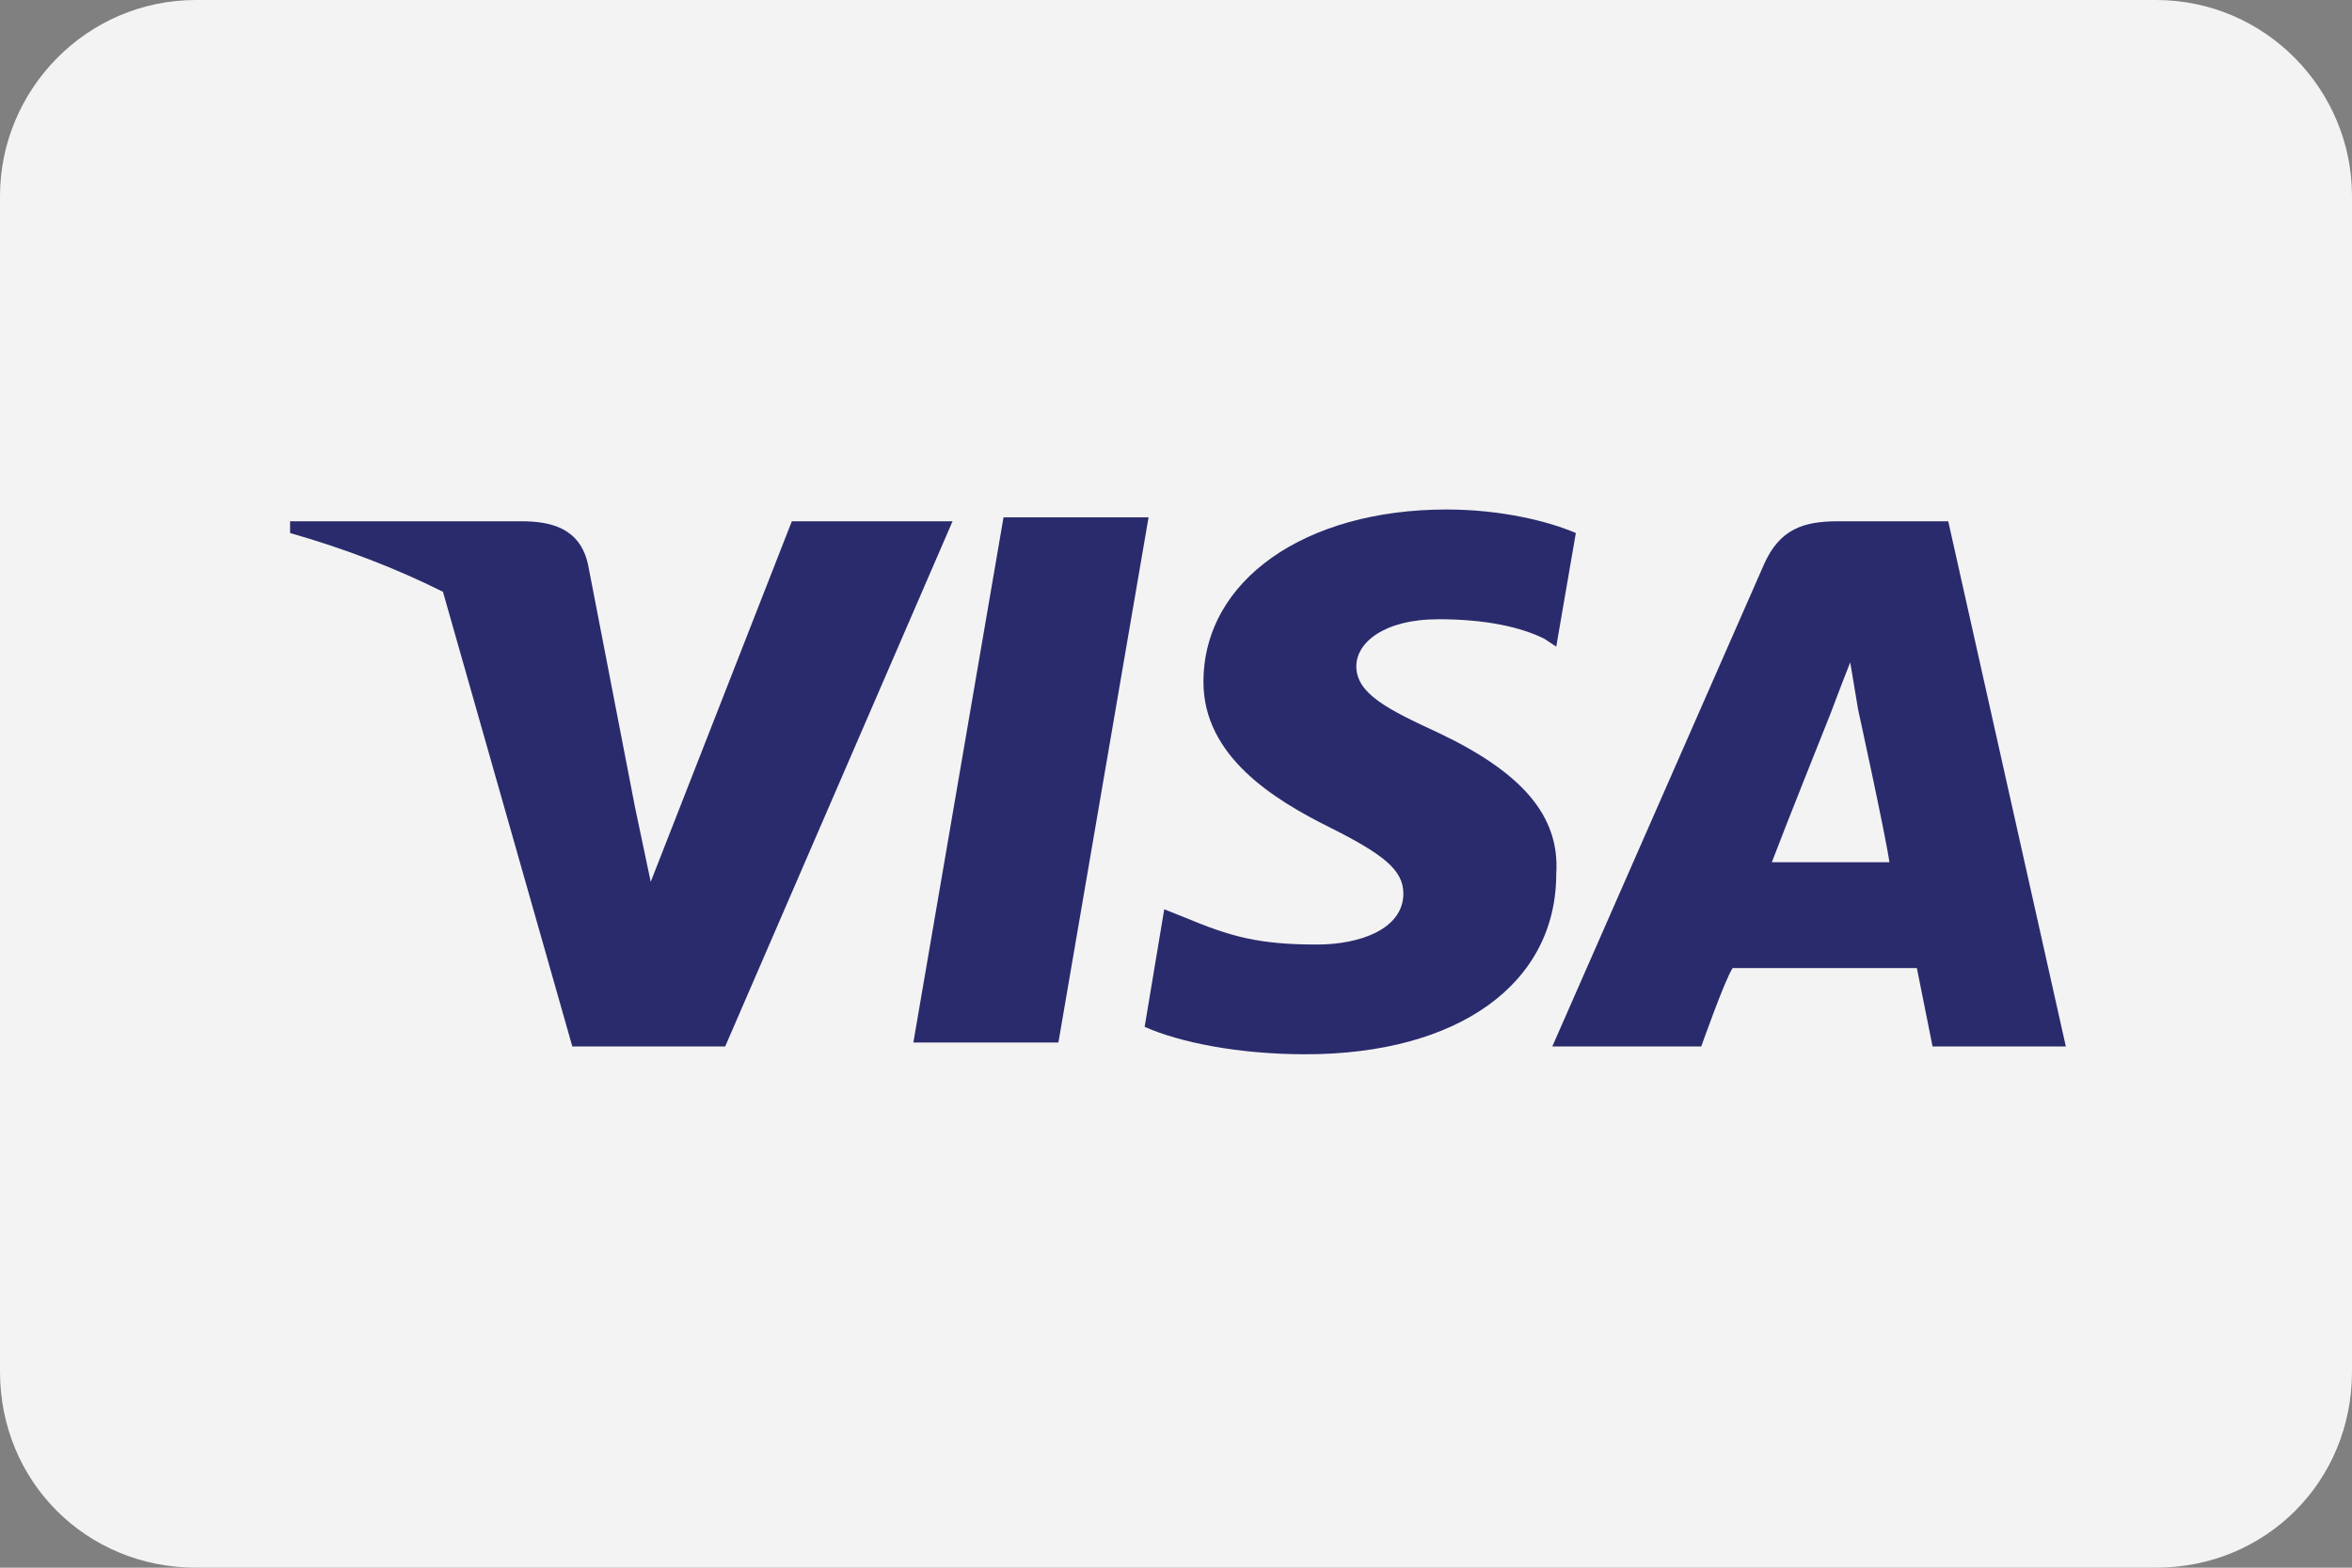
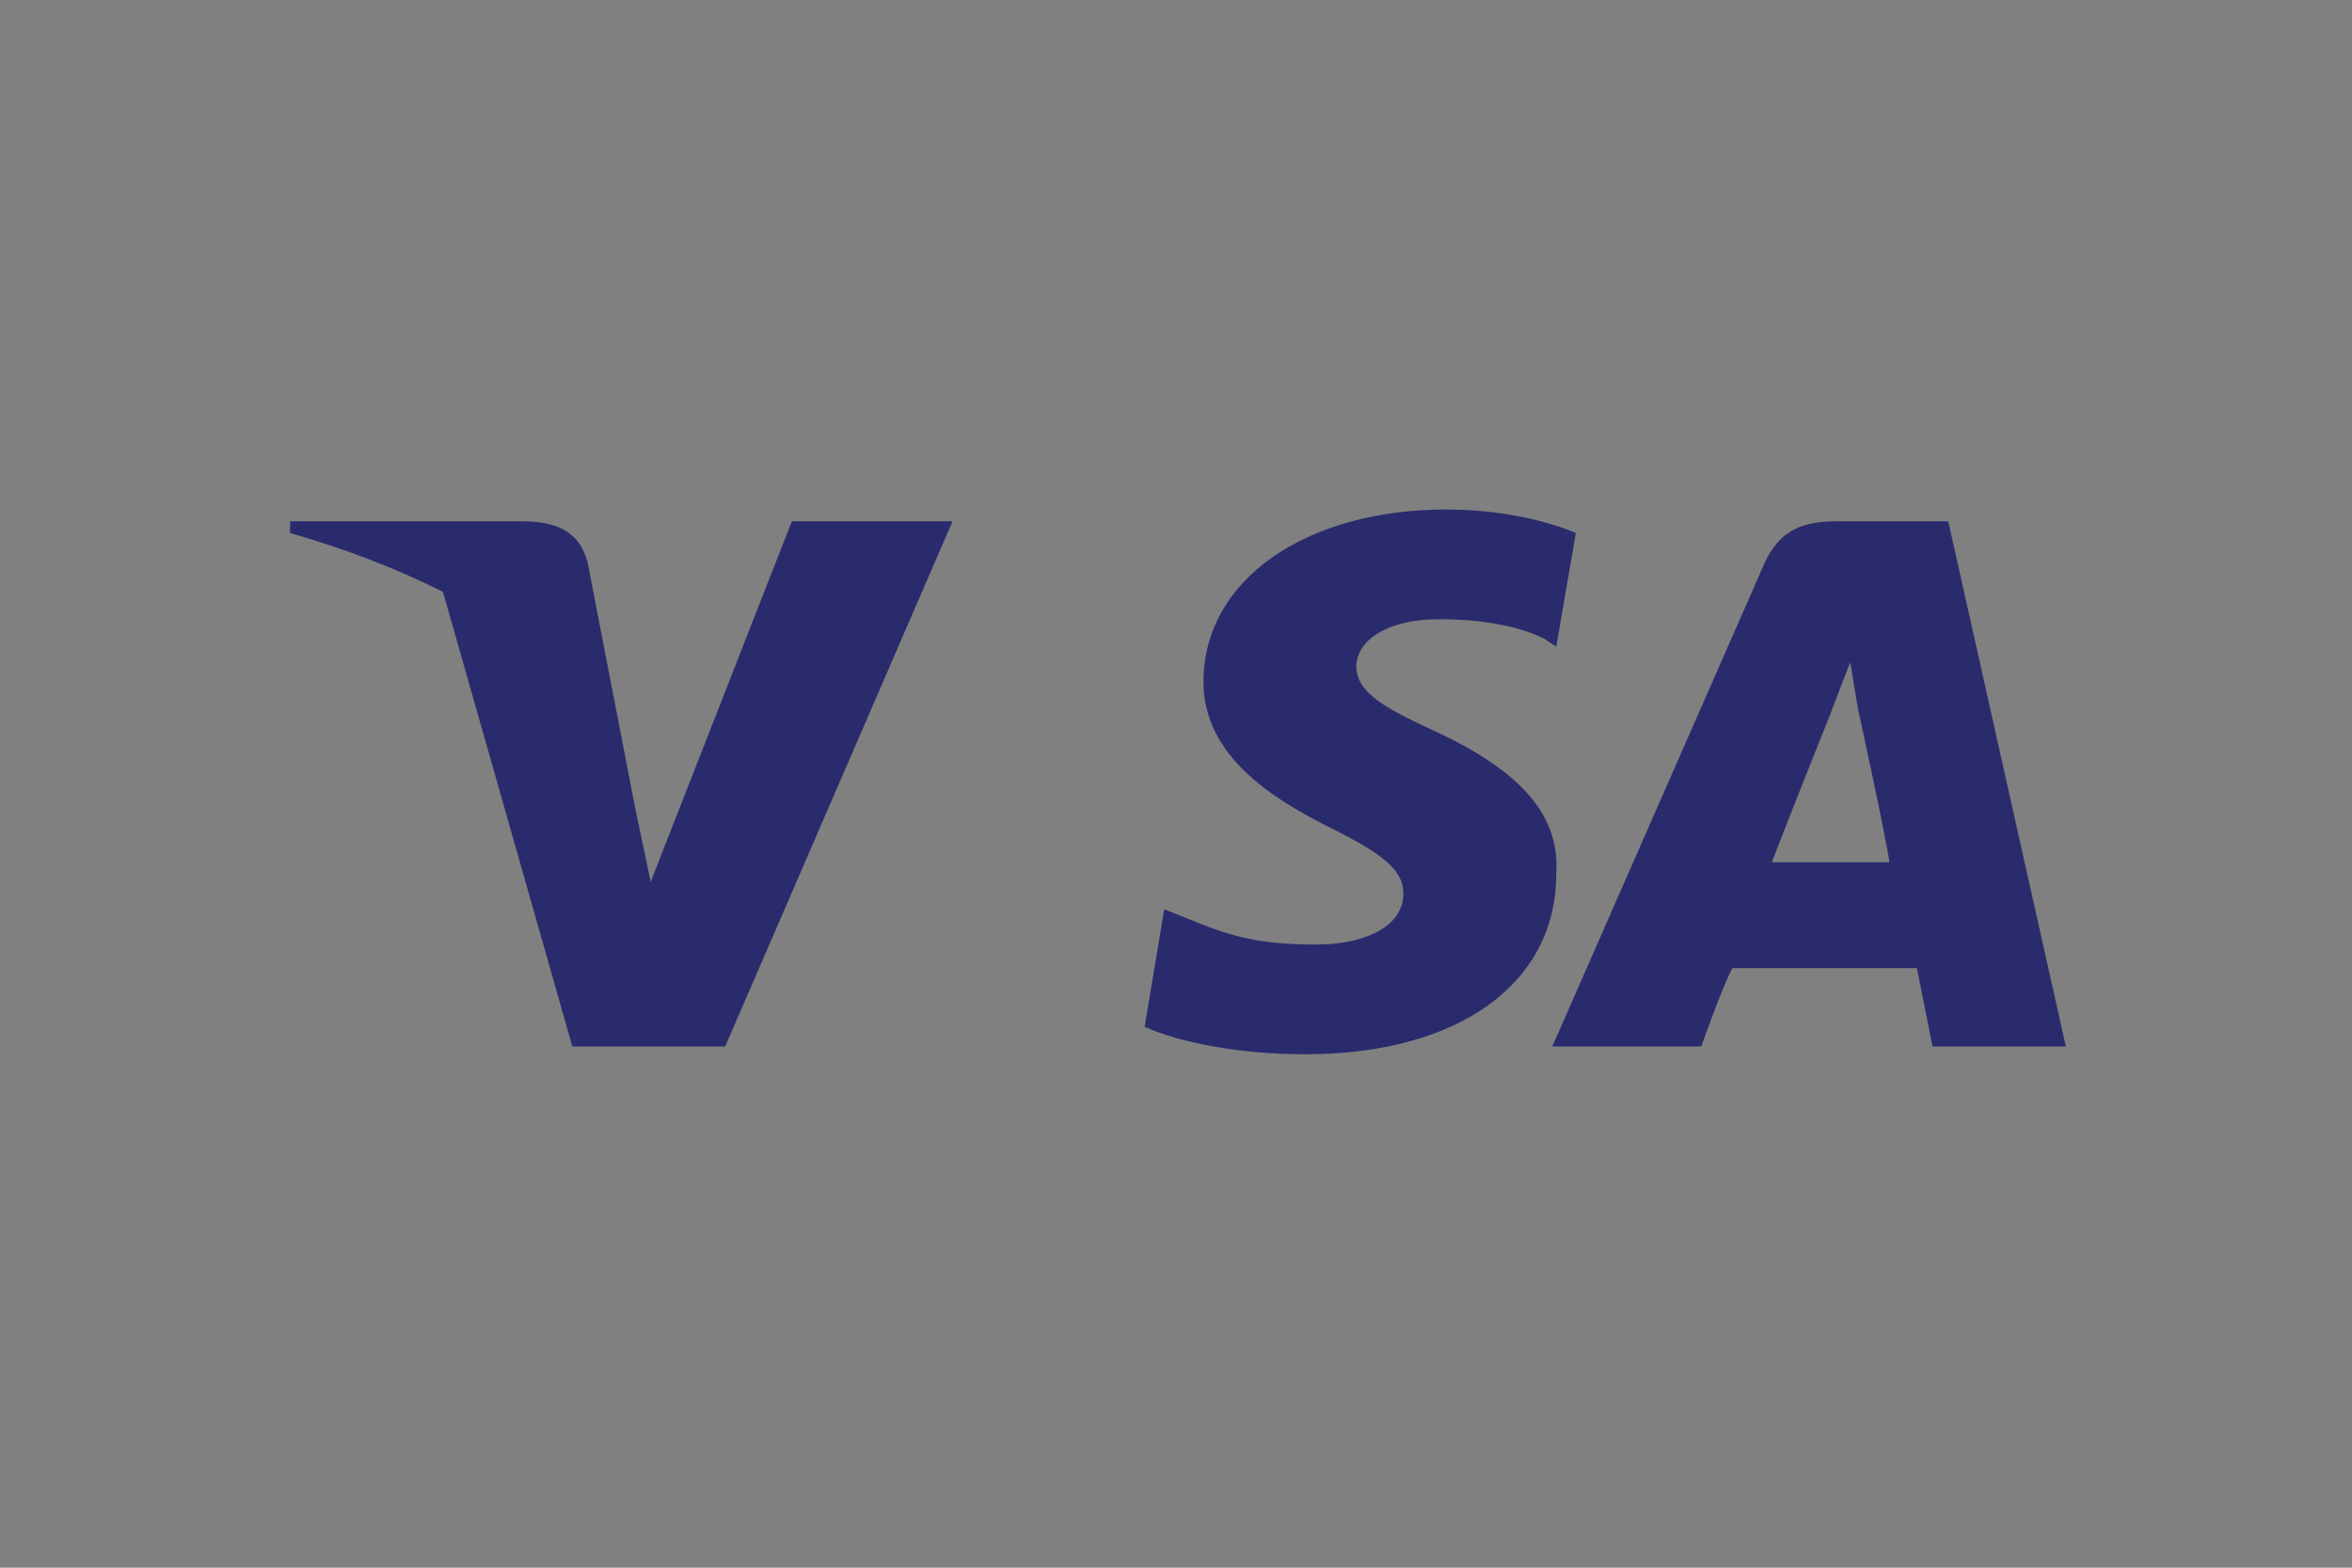
<svg xmlns="http://www.w3.org/2000/svg" version="1.1" id="Layer_1" x="0px" y="0px" width="60px" height="40px" viewBox="0 0 60 40" enable-background="new 0 0 60 40" xml:space="preserve">
  <rect x="0" y="0" width="60" height="40" fill="#808080" stroke="none" />
  <g id="VISA">
    <g>
-       <path fill="#F3F3F3" d="M55,0H5C2.2,0,0,2.3,0,5v30c0,2.8,2.2,5,5,5h50c2.8,0,5-2.2,5-5V5C60,2.3,57.8,0,55,0L55,0z" />
      <g>
-         <polygon fill="#2A2B6D" points="23.3,26.6 27,26.6 29.3,13.2 25.6,13.2    " />
        <path fill="#2A2B6D" d="M36.7,18.7c-1.3-0.6-2.1-1-2.1-1.7c0-0.6,0.7-1.2,2.1-1.2c1.2,0,2.1,0.2,2.7,0.5l0.3,0.2l0.5-2.9     c-0.7-0.3-1.9-0.6-3.3-0.6c-3.6,0-6.2,1.8-6.2,4.4c0,1.9,1.8,3,3.2,3.7c1.4,0.7,1.9,1.1,1.9,1.7c0,0.9-1.1,1.3-2.2,1.3     c-1.5,0-2.2-0.2-3.4-0.7l-0.5-0.2l-0.5,3c0.9,0.4,2.4,0.7,4.1,0.7c3.9,0,6.4-1.8,6.4-4.6C39.8,20.8,38.8,19.7,36.7,18.7z" />
        <path fill="#2A2B6D" d="M49.7,13.3h-2.8c-0.9,0-1.5,0.2-1.9,1.1l-5.4,12.3h3.8c0,0,0.6-1.7,0.8-2c0.4,0,4.2,0,4.7,0     c0.1,0.5,0.4,2,0.4,2h3.4L49.7,13.3z M45.2,22c0.3-0.8,1.5-3.8,1.5-3.8s0.3-0.8,0.5-1.3l0.2,1.2c0,0,0.7,3.2,0.8,3.9H45.2z" />
        <path fill="#2A2B6D" d="M20.2,13.3l-3.6,9.2l-0.4-1.9L15,14.4c-0.2-0.9-0.9-1.1-1.7-1.1H7.4v0.3c1.4,0.4,2.7,0.9,3.9,1.5     l3.3,11.6h3.9l5.8-13.4H20.2z" />
      </g>
    </g>
  </g>
</svg>